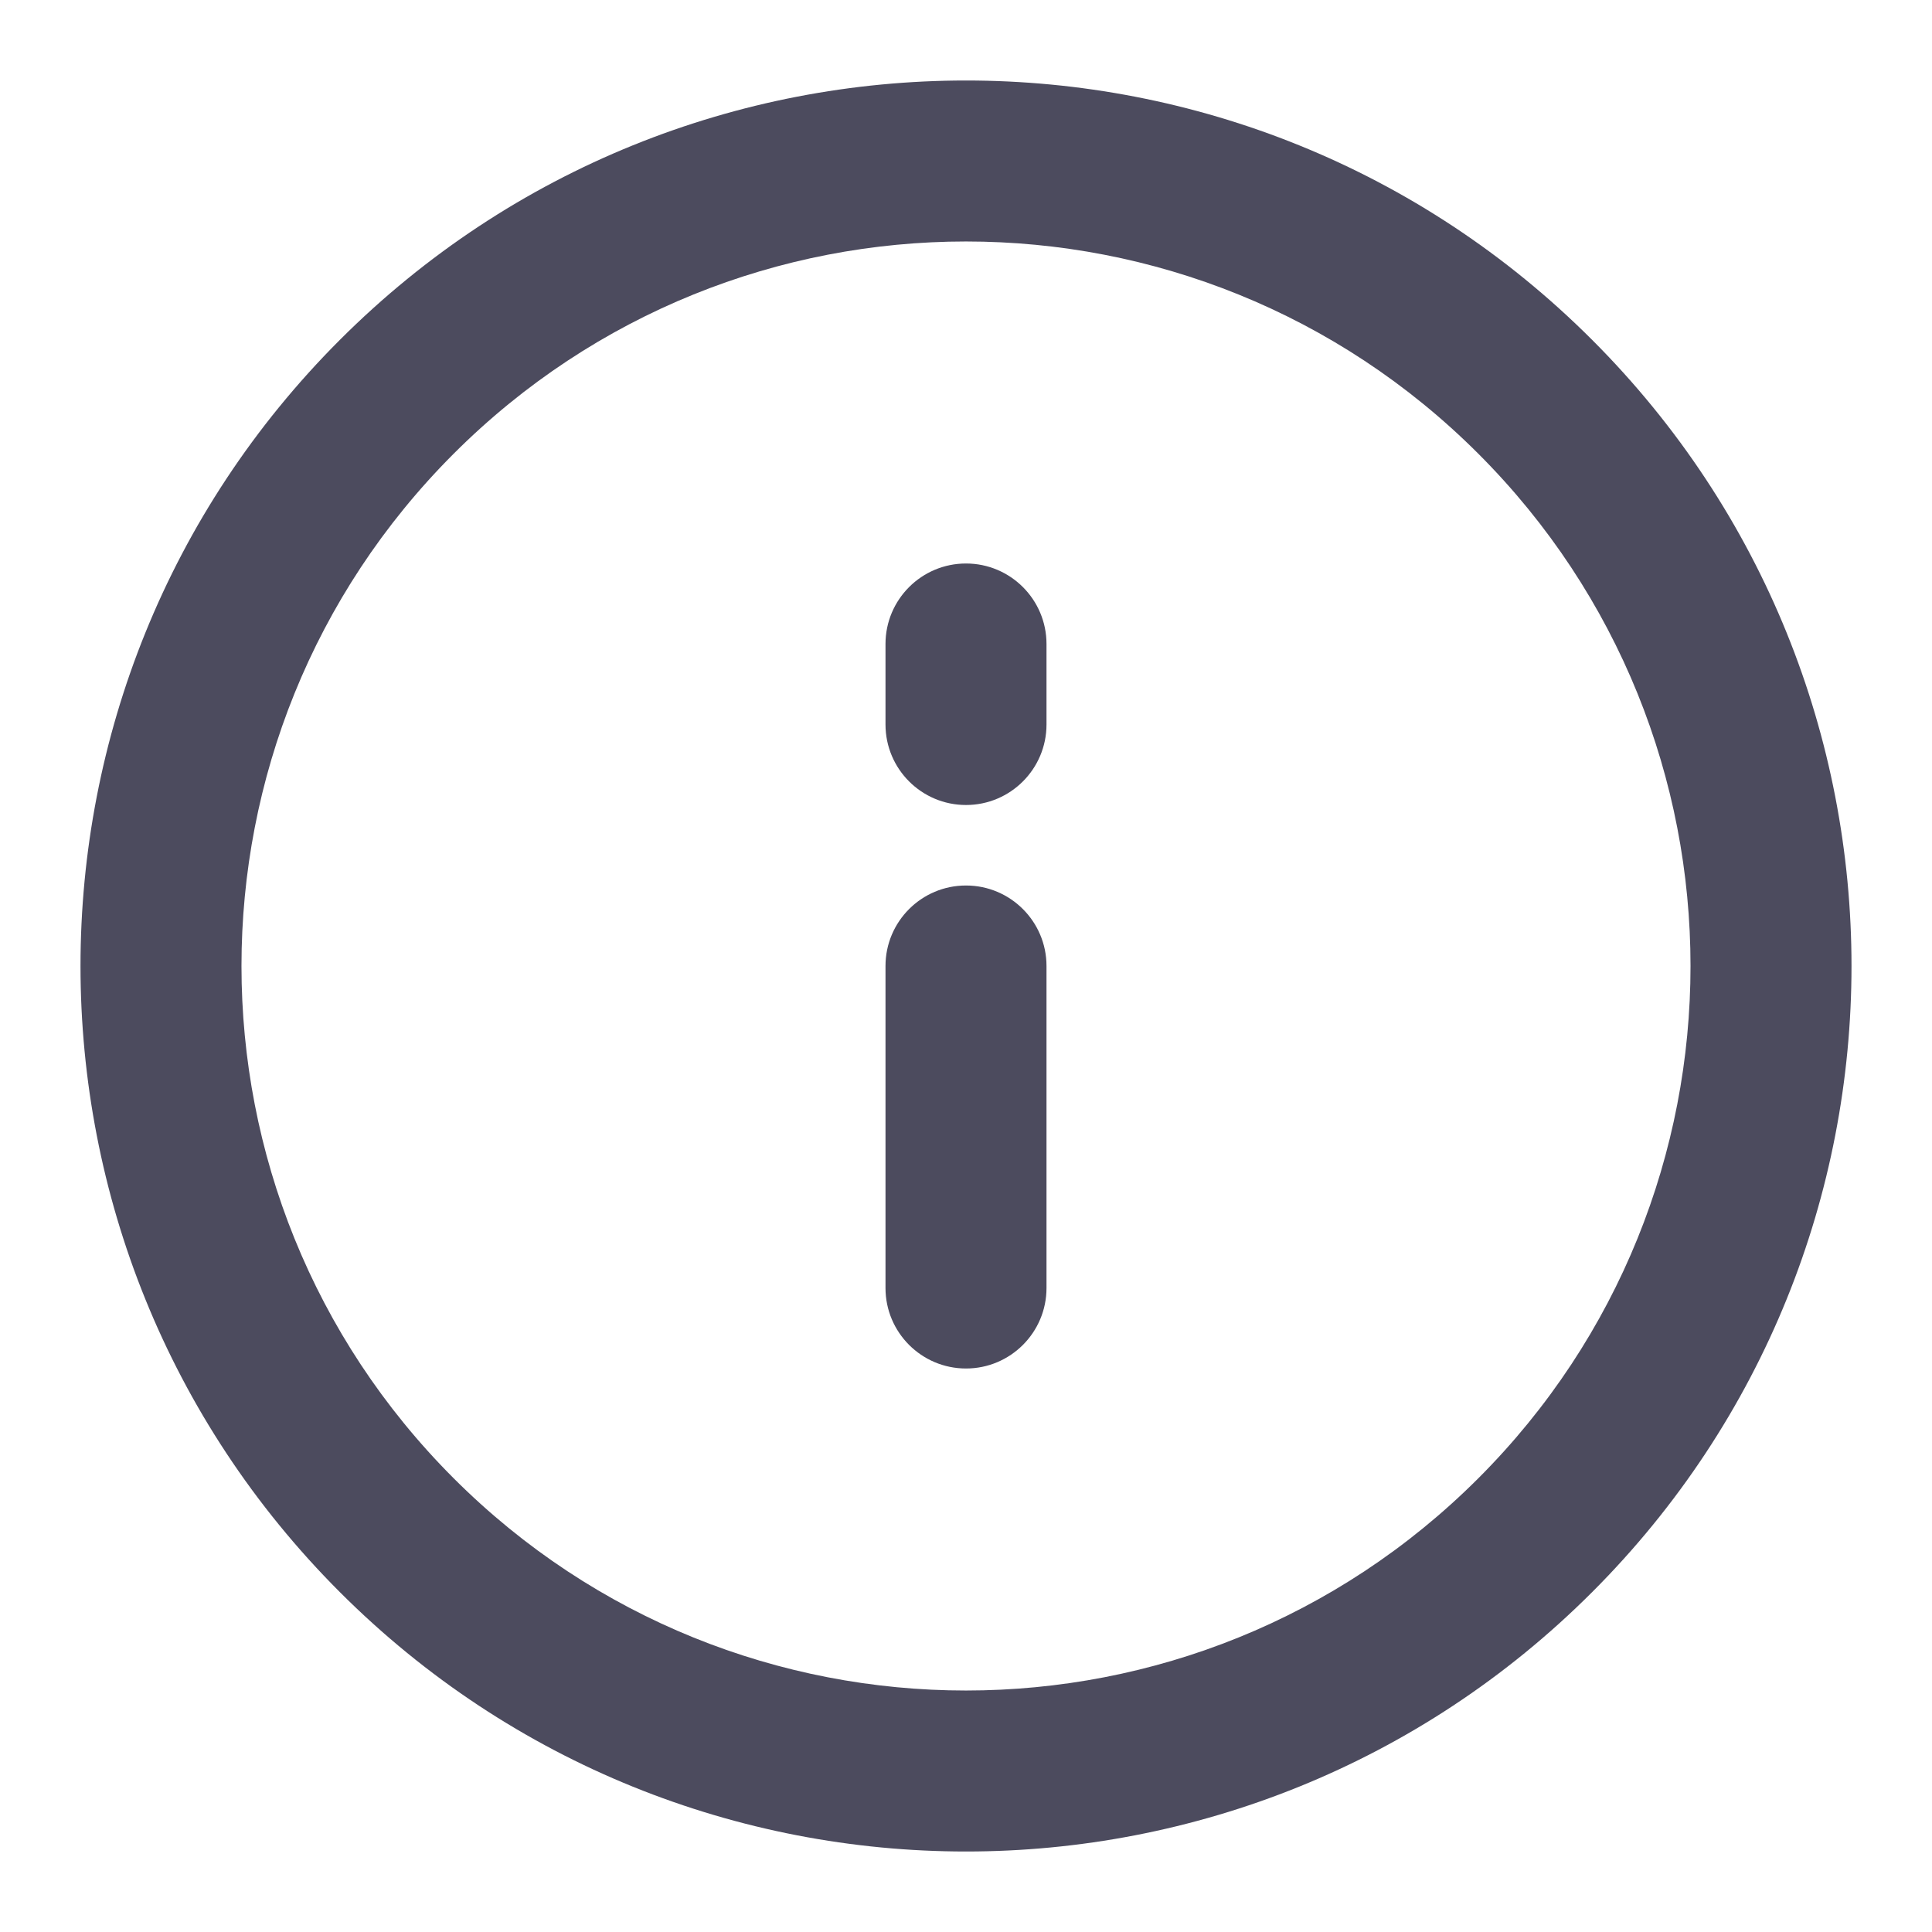
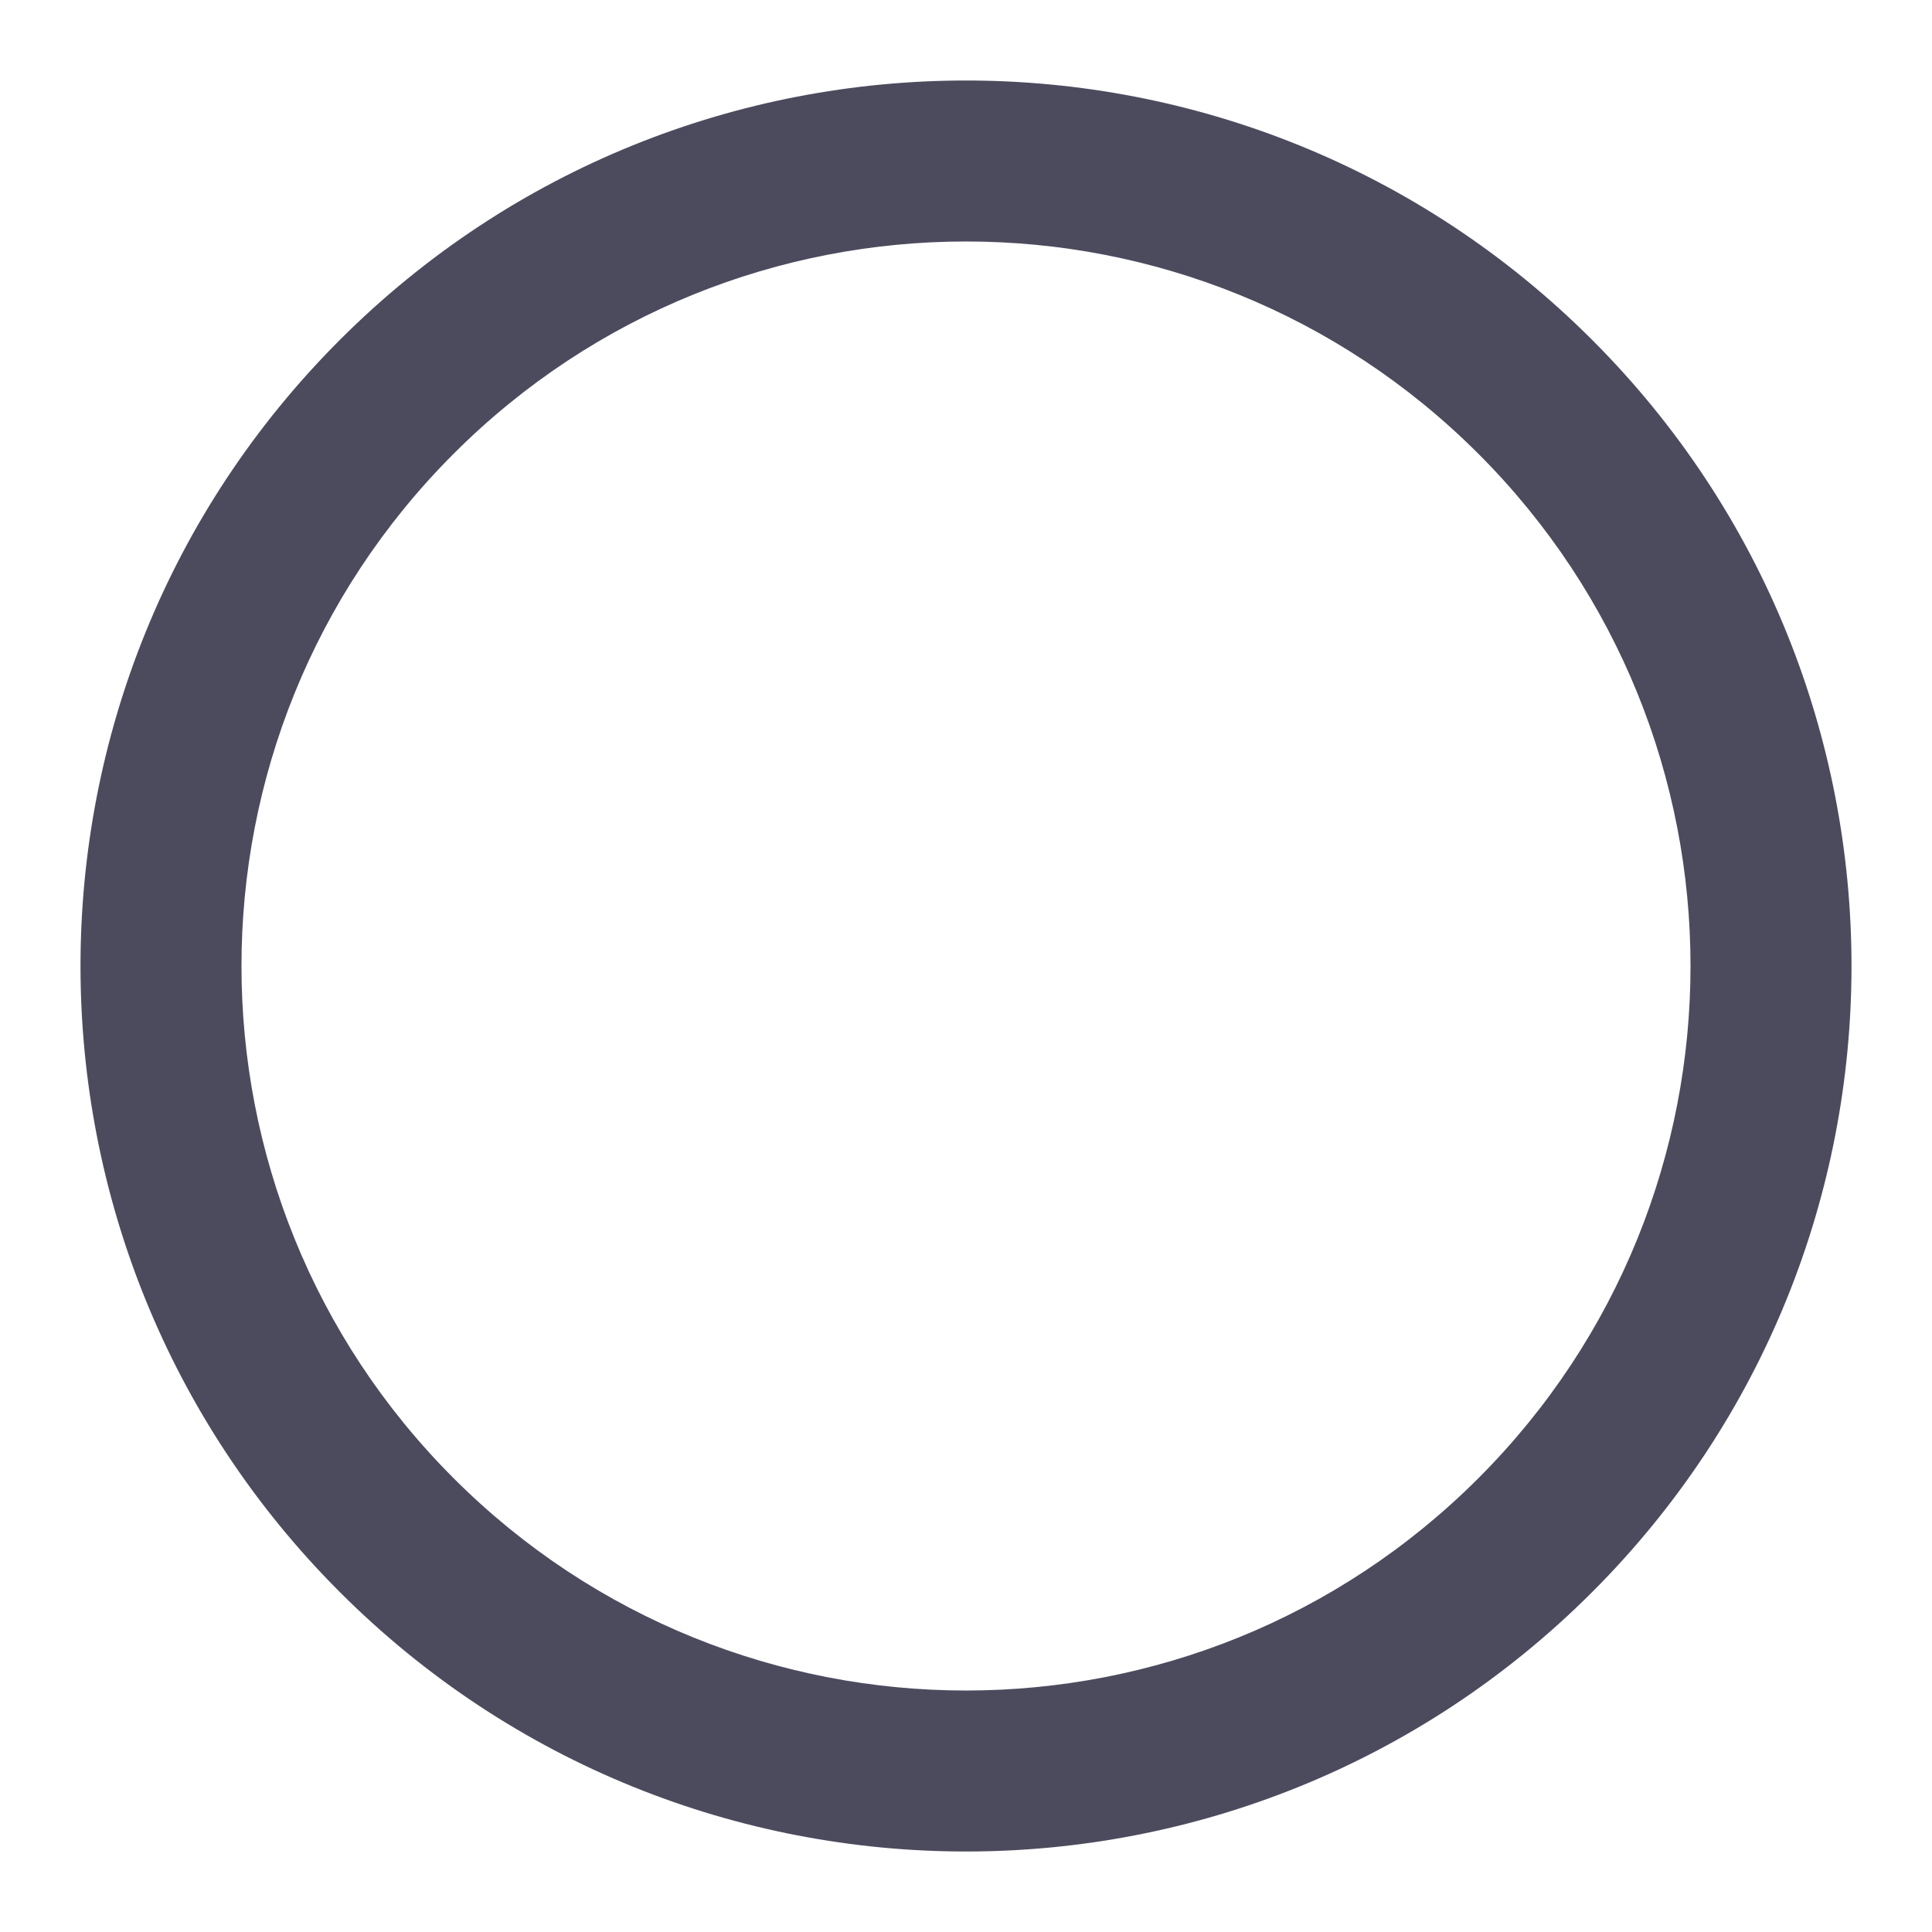
<svg xmlns="http://www.w3.org/2000/svg" width="24" height="24" viewBox="0 0 24 24" fill="none">
  <path fill-rule="evenodd" clip-rule="evenodd" d="M18.364 5.636C14.849 2.121 9.151 2.121 5.636 5.636L5.636 5.636C2.121 9.151 2.121 14.849 5.636 18.364L4.929 19.071L5.636 18.364C9.151 21.879 14.849 21.879 18.364 18.364L19.071 19.071L18.364 18.364C21.879 14.849 21.879 9.151 18.364 5.636L19.071 4.929L18.364 5.636ZM4.222 4.222C8.518 -0.074 15.483 -0.074 19.778 4.222C24.074 8.518 24.074 15.482 19.778 19.778C15.482 24.074 8.518 24.074 4.222 19.778C-0.074 15.482 -0.074 8.518 4.222 4.222C4.222 4.222 4.222 4.222 4.222 4.222Z" fill="#4C4B5E" />
-   <path fill-rule="evenodd" clip-rule="evenodd" d="M12 7C12.552 7 13 7.448 13 8V9C13 9.552 12.552 10 12 10C11.448 10 11 9.552 11 9V8C11 7.448 11.448 7 12 7ZM12 11C12.552 11 13 11.448 13 12V16C13 16.552 12.552 17 12 17C11.448 17 11 16.552 11 16V12C11 11.448 11.448 11 12 11Z" fill="#4C4B5E" />
</svg>